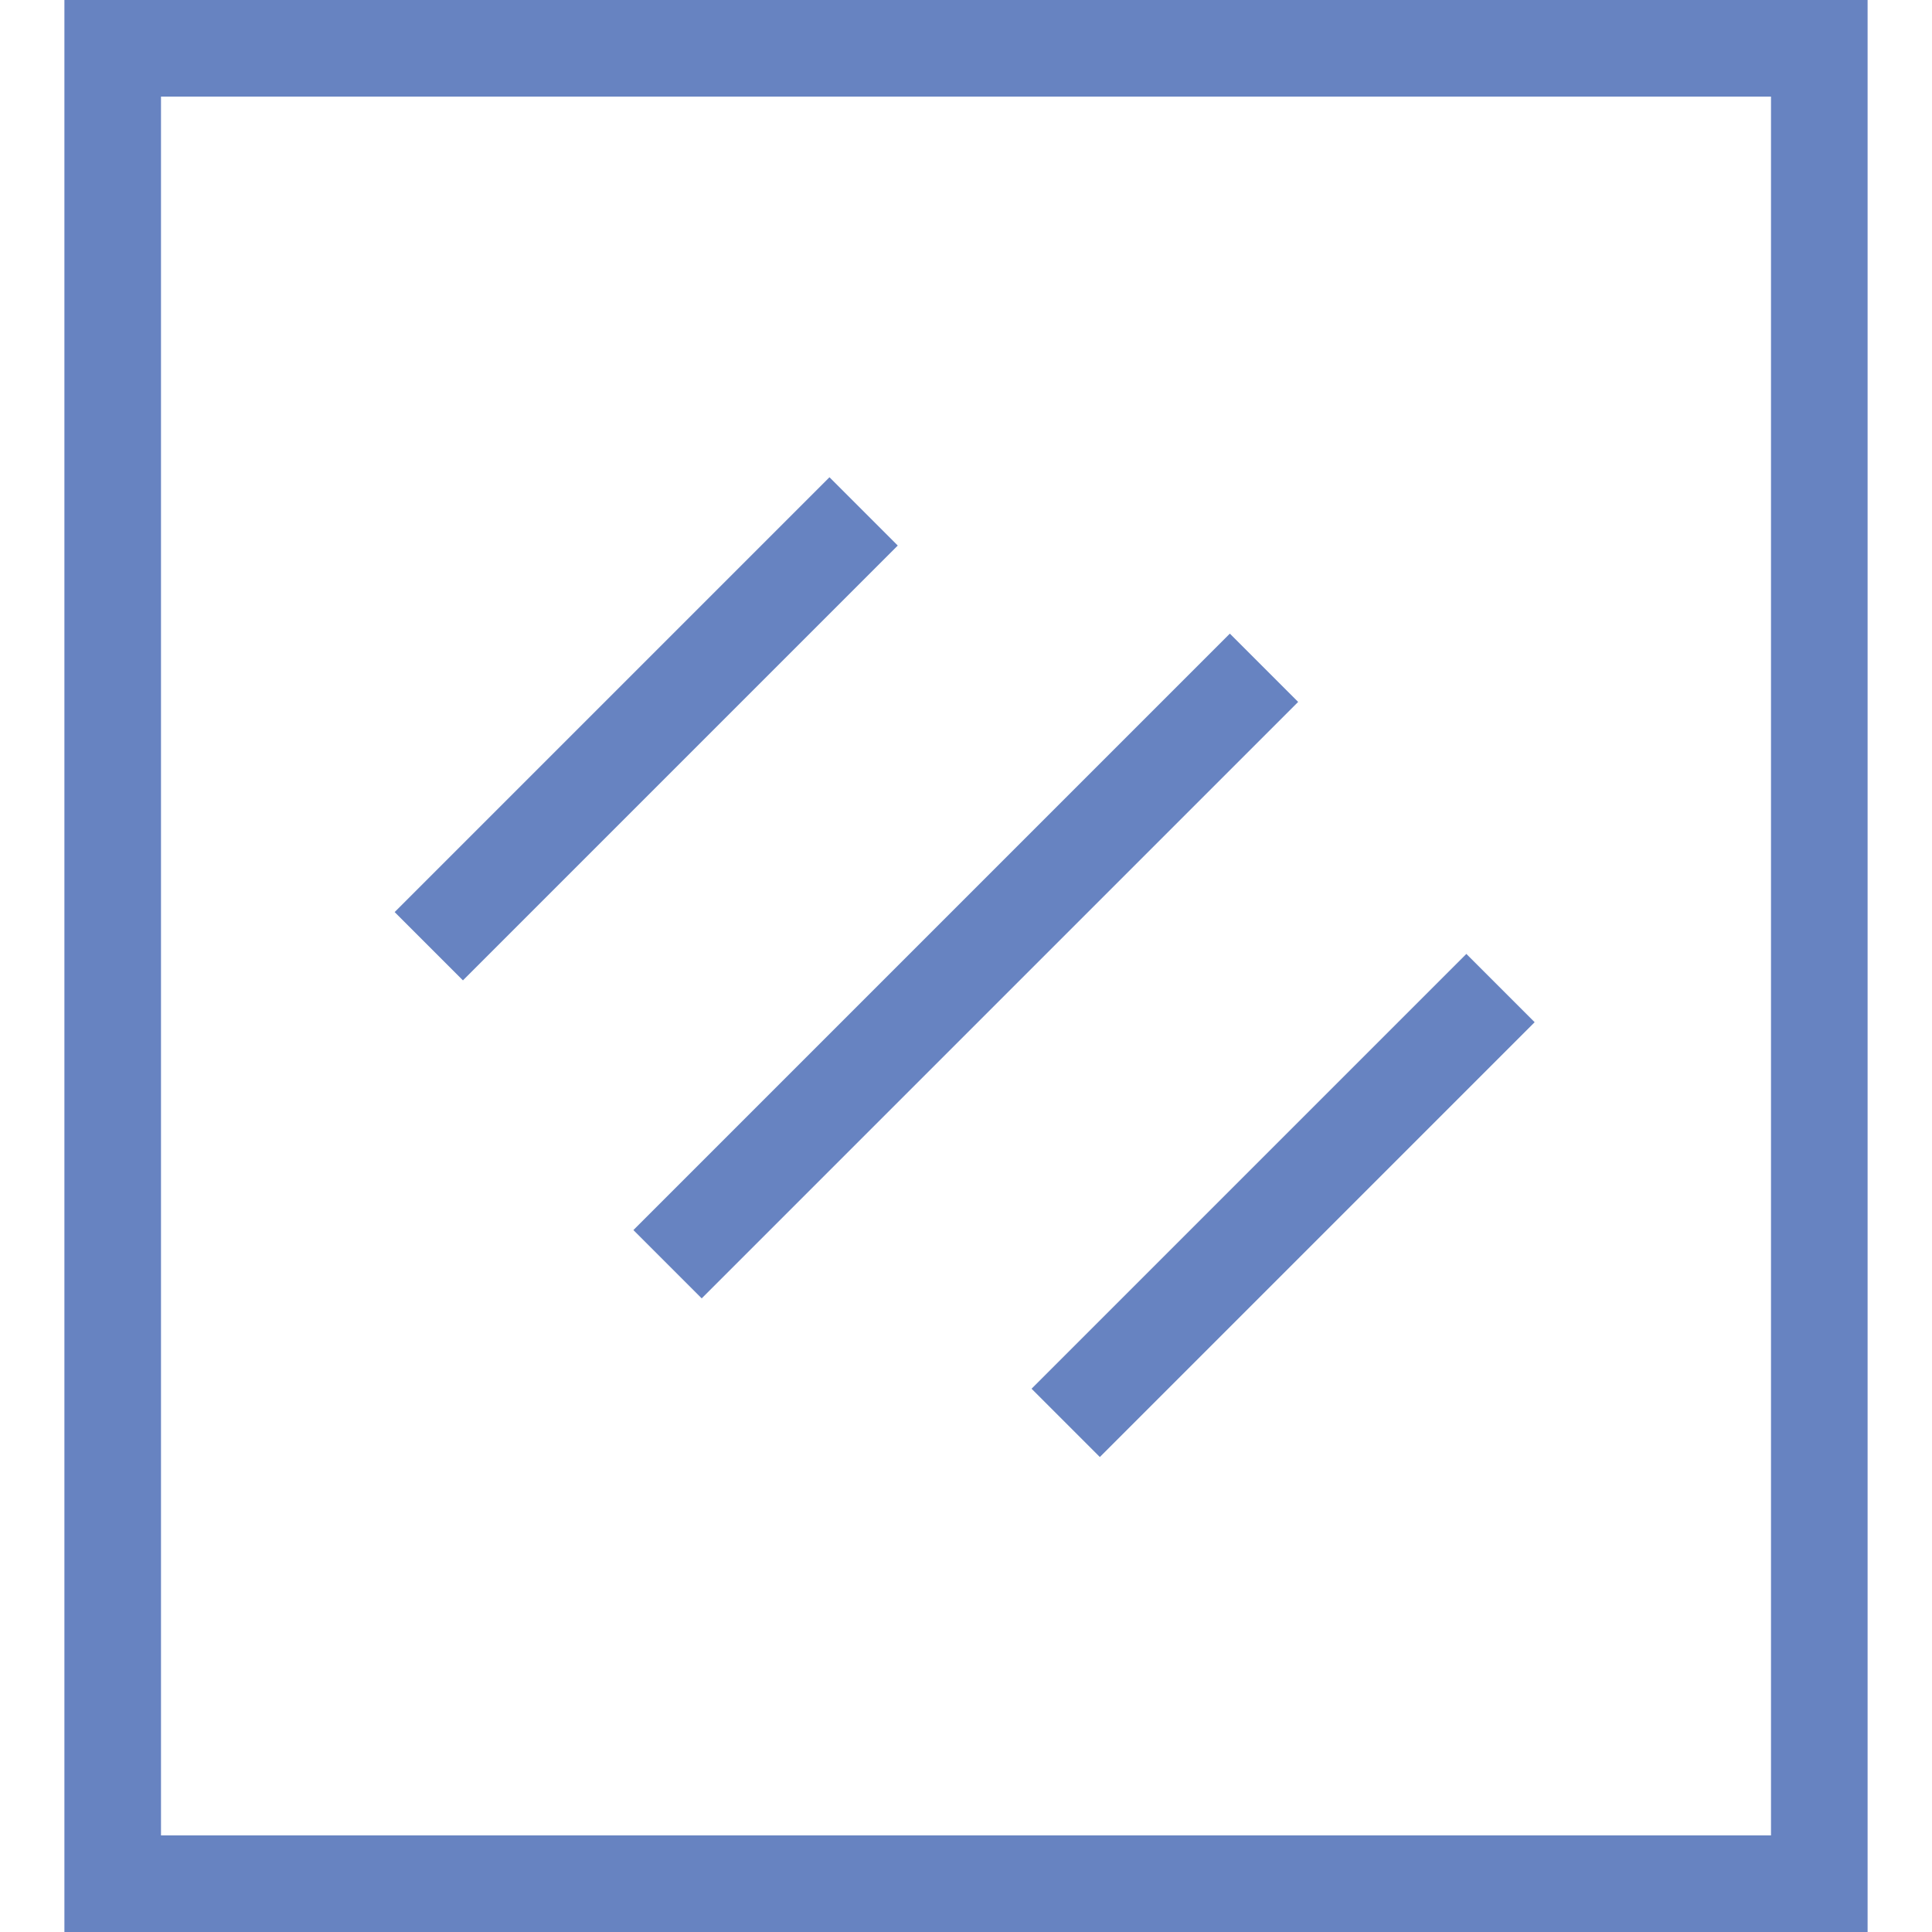
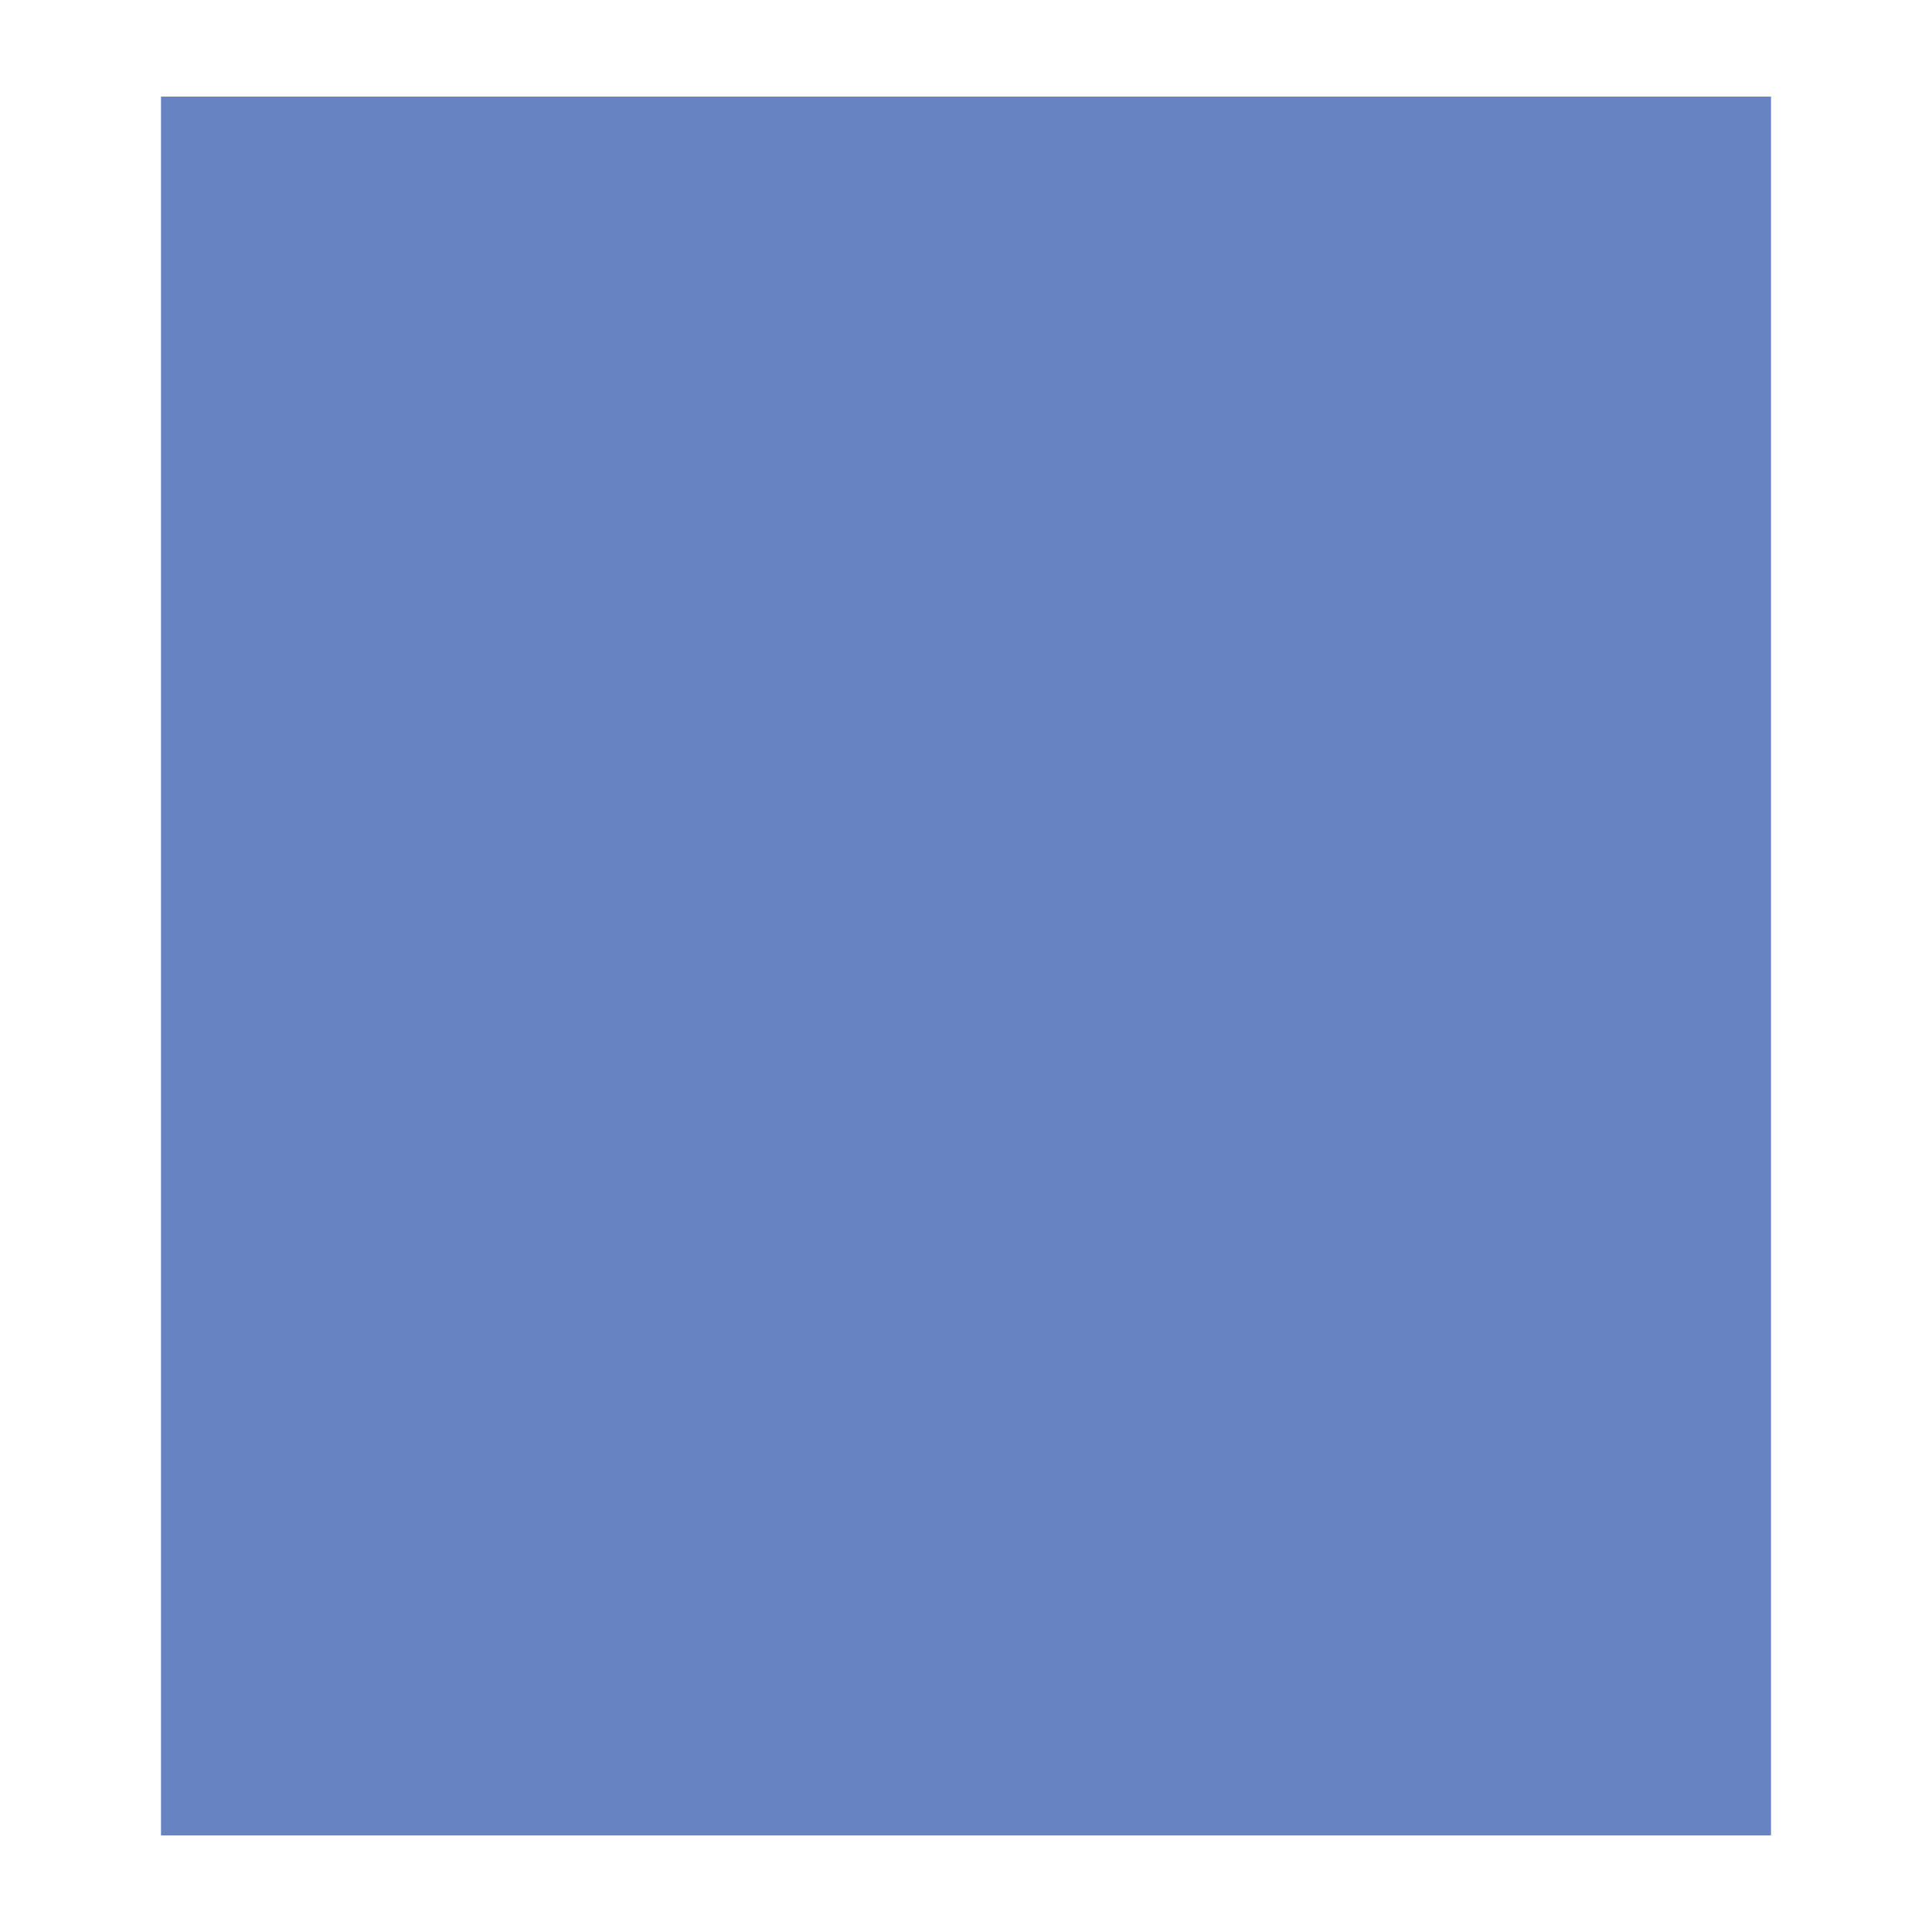
<svg xmlns="http://www.w3.org/2000/svg" version="1.1" id="Layer_1" x="0px" y="0px" viewBox="0 0 60 60" style="enable-background:new 0 0 60 60;" xml:space="preserve">
  <style type="text/css">
	.st0{fill:#6783C1;}
</style>
-   <path class="st0" d="M55,3v54H5V3H55 M58,0H2v60h56V0L58,0z" />
+   <path class="st0" d="M55,3v54H5V3H55 M58,0H2h56V0L58,0z" />
  <g>
    <g>
      <rect x="10.5" y="21.1" transform="matrix(0.707 -0.707 0.707 0.707 -10.085 20.831)" class="st0" width="19.1" height="3" />
    </g>
    <g>
-       <rect x="30.3" y="35.9" transform="matrix(0.707 -0.707 0.707 0.707 -14.768 39.169)" class="st0" width="19.1" height="3" />
-     </g>
+       </g>
    <g>
-       <rect x="16.9" y="28.5" transform="matrix(0.707 -0.707 0.707 0.707 -12.427 30)" class="st0" width="26.2" height="3" />
-     </g>
+       </g>
  </g>
</svg>